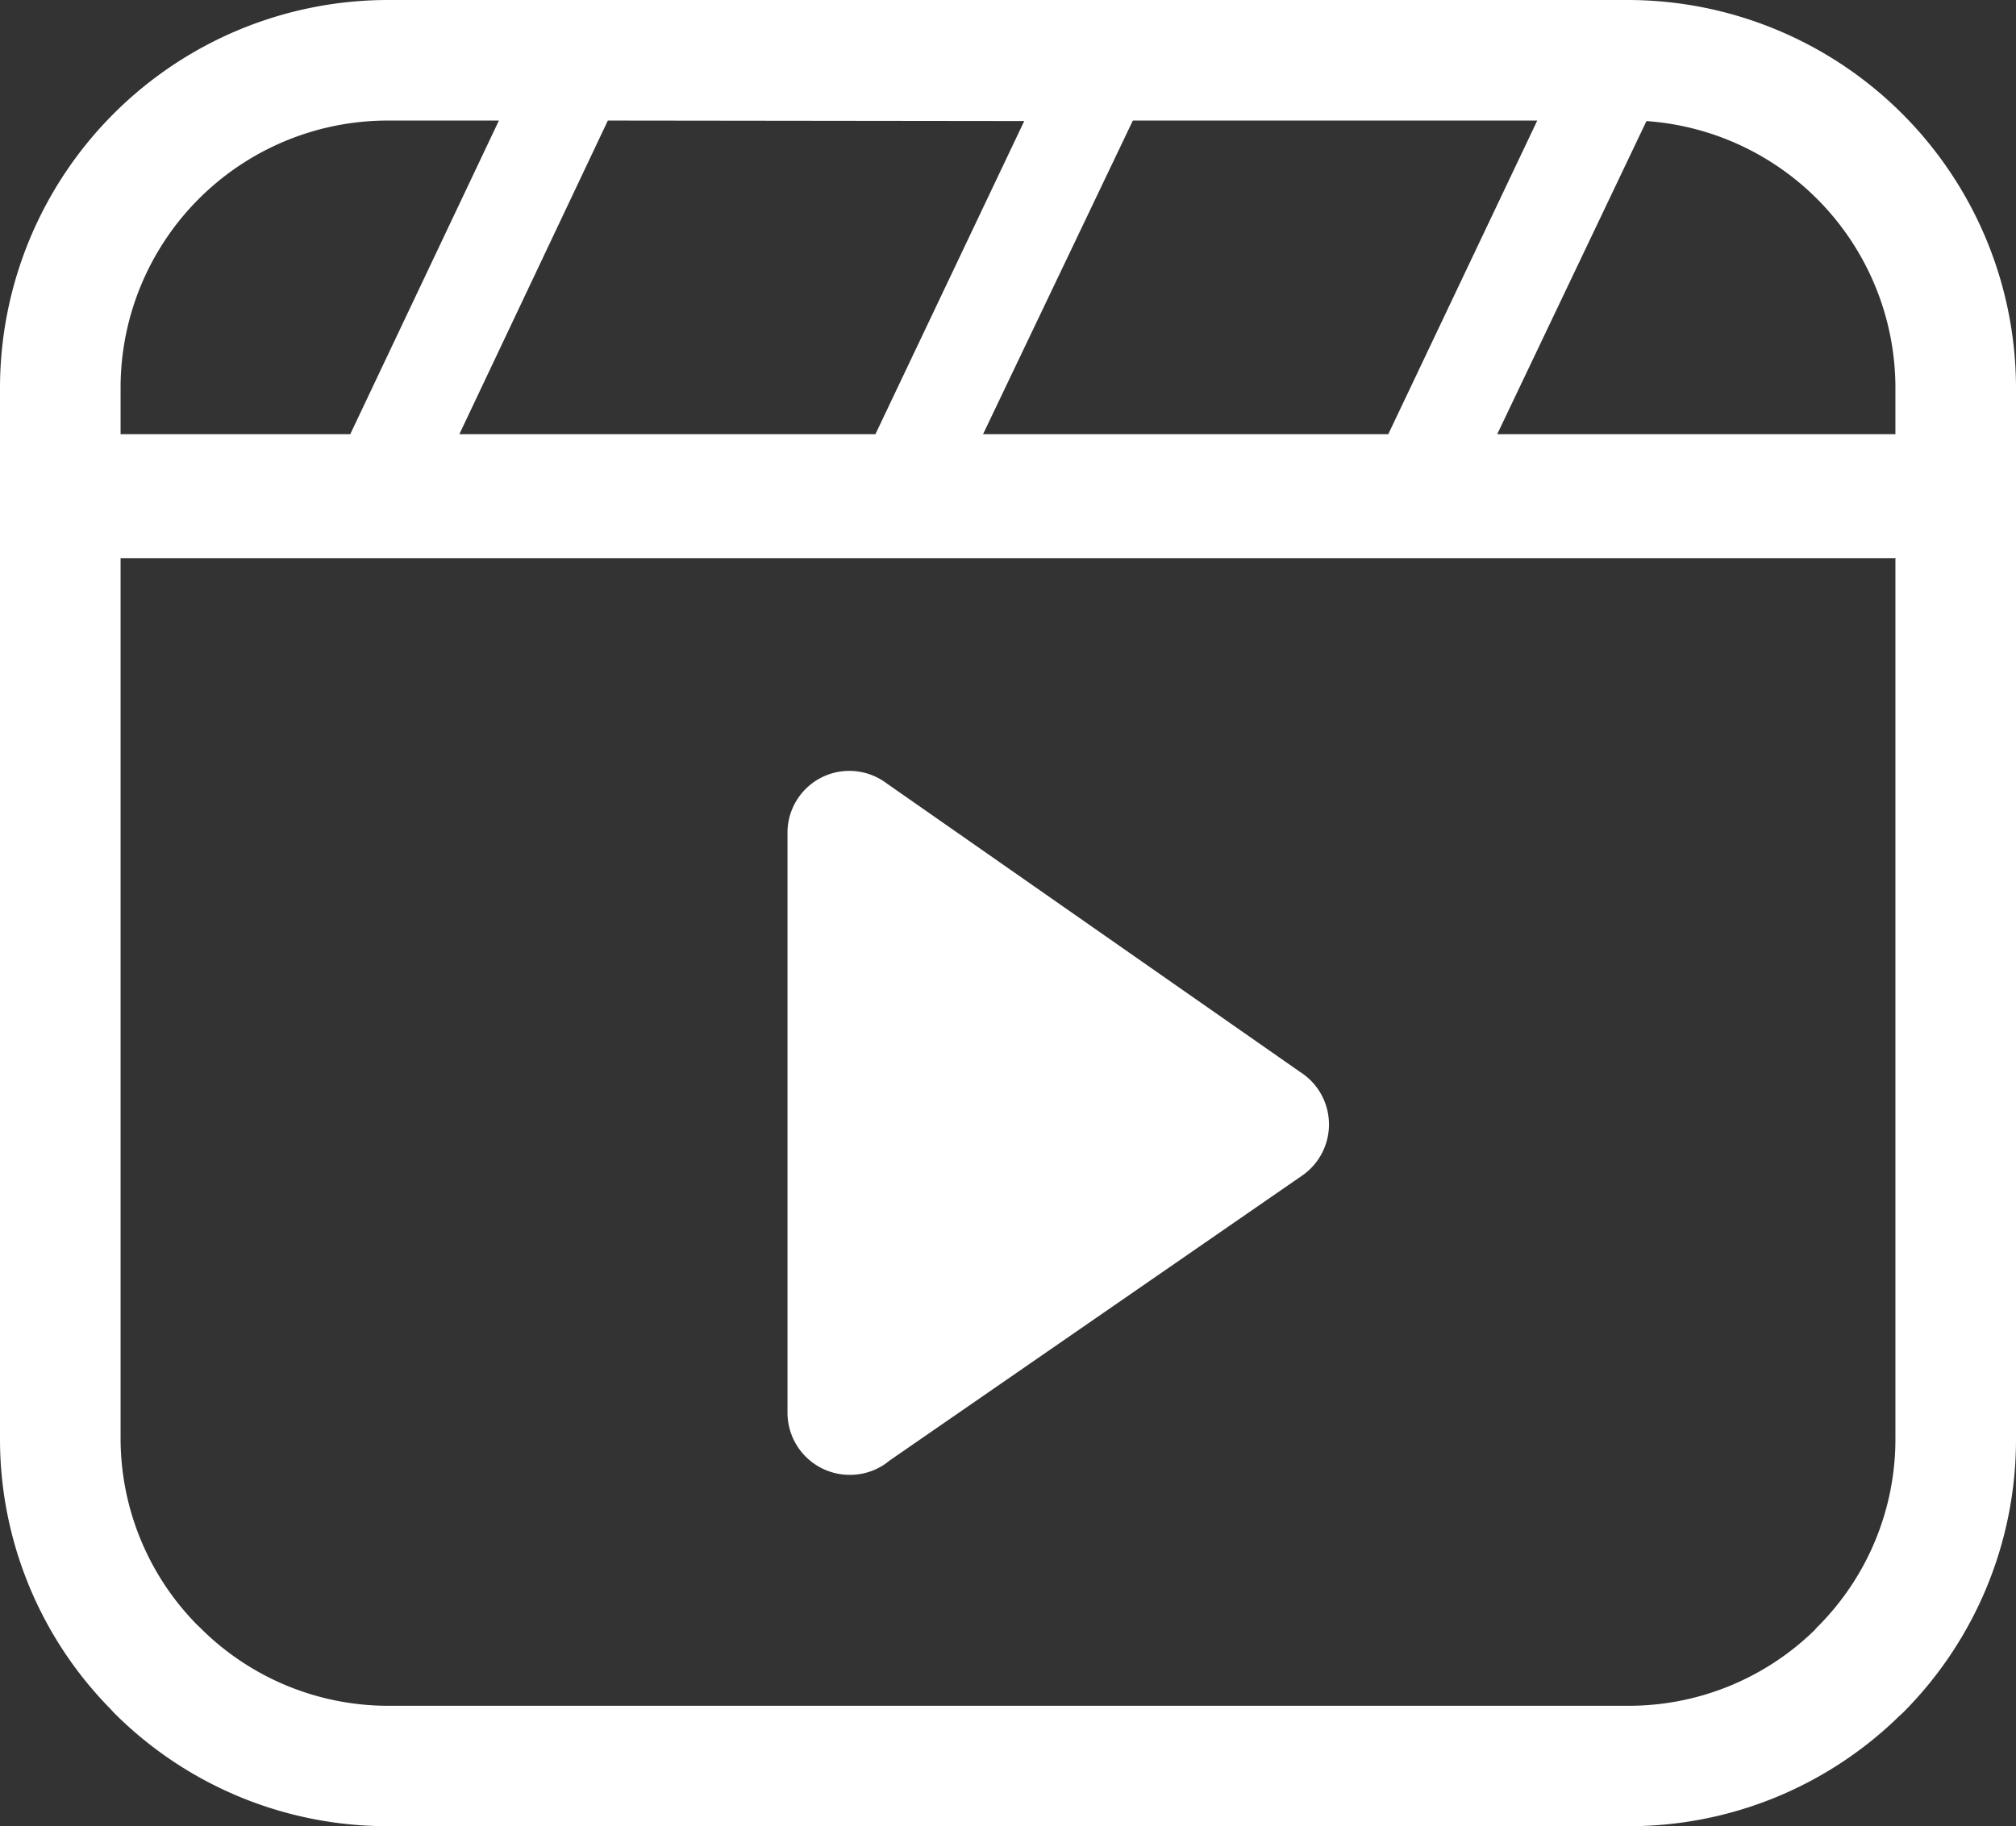
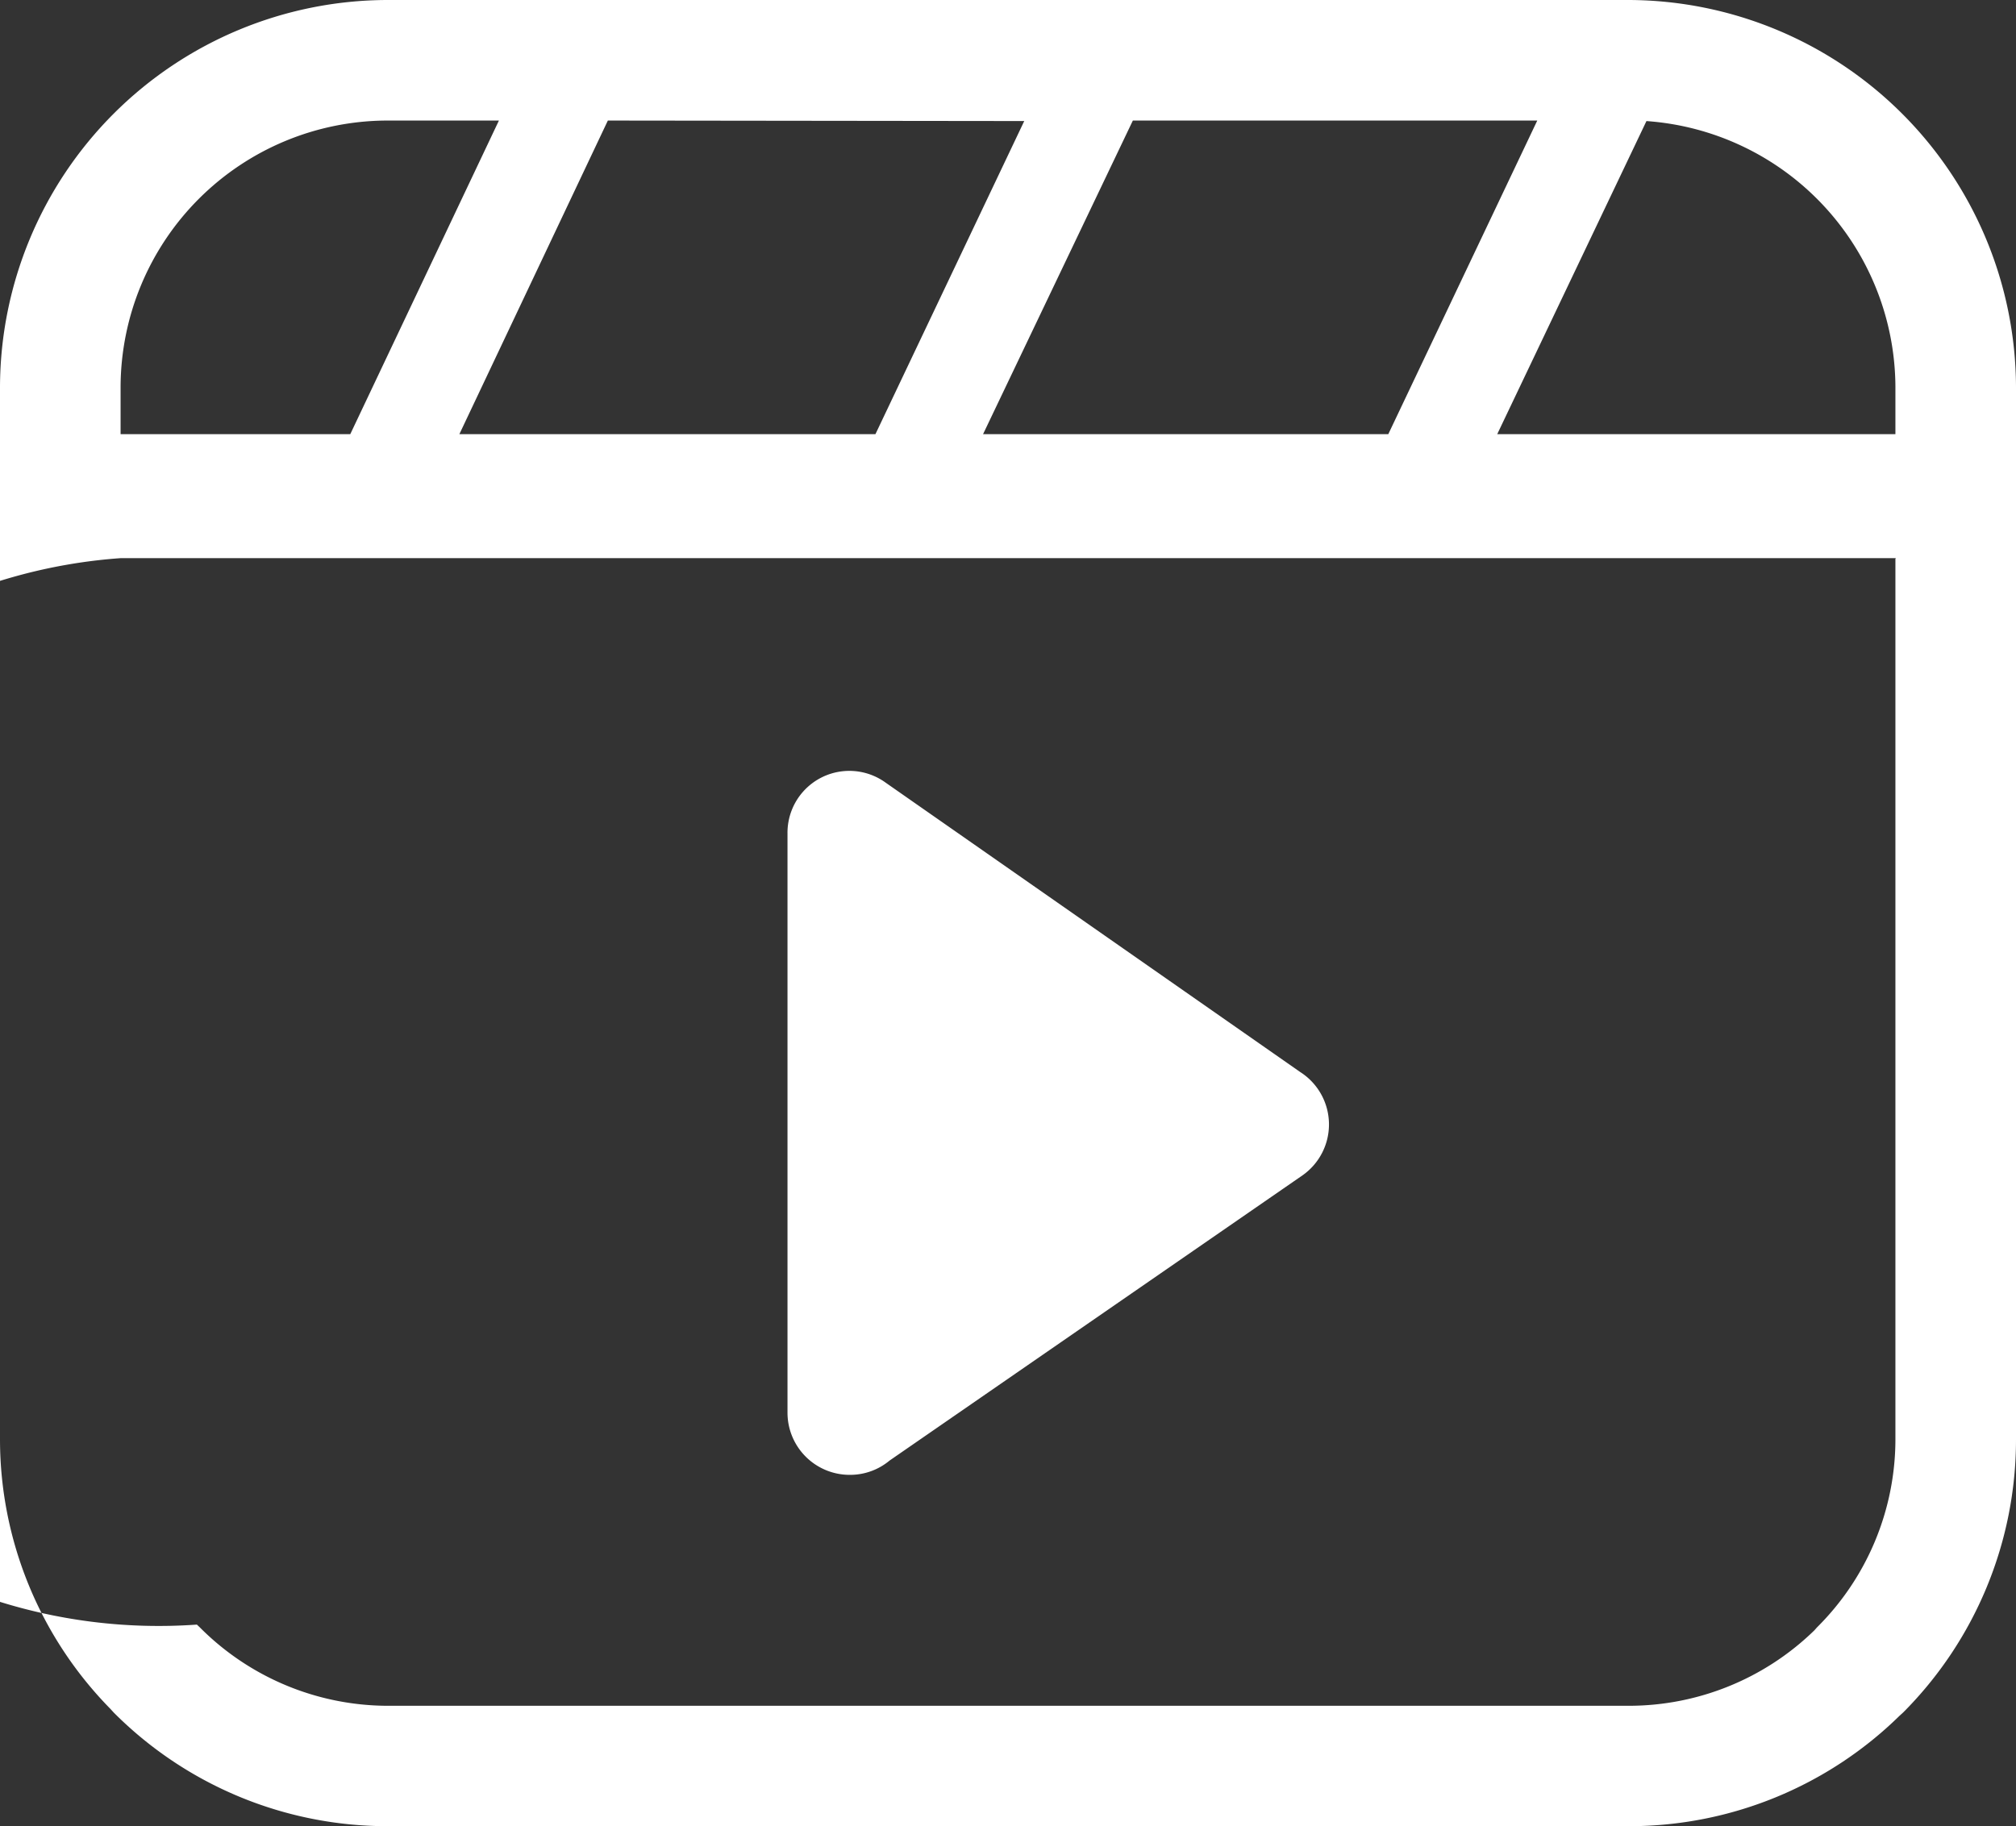
<svg xmlns="http://www.w3.org/2000/svg" id="Layer_1" fill="#fff" data-name="Layer 1" viewBox="0 0 122.88 111.34">
  <rect x="0" y="0" width="122.88" height="111.34" fill="#333333" stroke="none" />
  <title>video</title>
-   <path d="M23.59,0h75.7a23.68,23.68,0,0,1,23.59,23.59V87.75A23.56,23.56,0,0,1,116,104.41l-.22.2a23.53,23.53,0,0,1-16.44,6.73H23.59a23.53,23.53,0,0,1-16.66-6.93l-.2-.22A23.46,23.46,0,0,1,0,87.75V23.59A23.66,23.66,0,0,1,23.59,0ZM54,47.73,79.25,65.36a3.79,3.79,0,0,1,.14,6.3L54.22,89.05a3.75,3.75,0,0,1-2.4.87A3.79,3.79,0,0,1,48,86.13V50.82h0A3.77,3.77,0,0,1,54,47.73ZM7.35,26.47h14L30.41,7.35H23.59A16.29,16.29,0,0,0,7.35,23.59v2.88ZM37.05,7.35,28,26.47H53.36L62.43,7.38v0Zm32,0L59.92,26.47h24.7L93.7,7.35Zm31.32,0L91.26,26.47h24.27V23.59a16.32,16.32,0,0,0-15.2-16.21Zm15.2,26.68H7.35V87.75A16.21,16.21,0,0,0,12,99.05l.17.16A16.19,16.19,0,0,0,23.59,104h75.7a16.21,16.21,0,0,0,11.3-4.6l.16-.18a16.17,16.17,0,0,0,4.78-11.46V34.06Z" />
+   <path d="M23.59,0h75.7a23.68,23.68,0,0,1,23.59,23.59V87.75A23.56,23.56,0,0,1,116,104.41l-.22.2a23.53,23.53,0,0,1-16.44,6.73H23.59a23.53,23.53,0,0,1-16.66-6.93l-.2-.22A23.46,23.46,0,0,1,0,87.75V23.59A23.66,23.66,0,0,1,23.59,0ZM54,47.73,79.25,65.36a3.79,3.79,0,0,1,.14,6.3L54.22,89.05a3.75,3.75,0,0,1-2.4.87A3.79,3.79,0,0,1,48,86.13V50.82h0A3.77,3.77,0,0,1,54,47.73ZM7.35,26.47h14L30.41,7.35H23.59A16.29,16.29,0,0,0,7.35,23.59v2.88ZM37.05,7.35,28,26.47H53.36L62.43,7.38v0Zm32,0L59.92,26.47h24.7L93.7,7.35Zm31.32,0L91.26,26.47h24.27V23.59a16.32,16.32,0,0,0-15.2-16.21Zm15.2,26.68H7.35A16.21,16.21,0,0,0,12,99.05l.17.16A16.19,16.19,0,0,0,23.59,104h75.7a16.21,16.21,0,0,0,11.3-4.6l.16-.18a16.17,16.17,0,0,0,4.78-11.46V34.06Z" />
</svg>